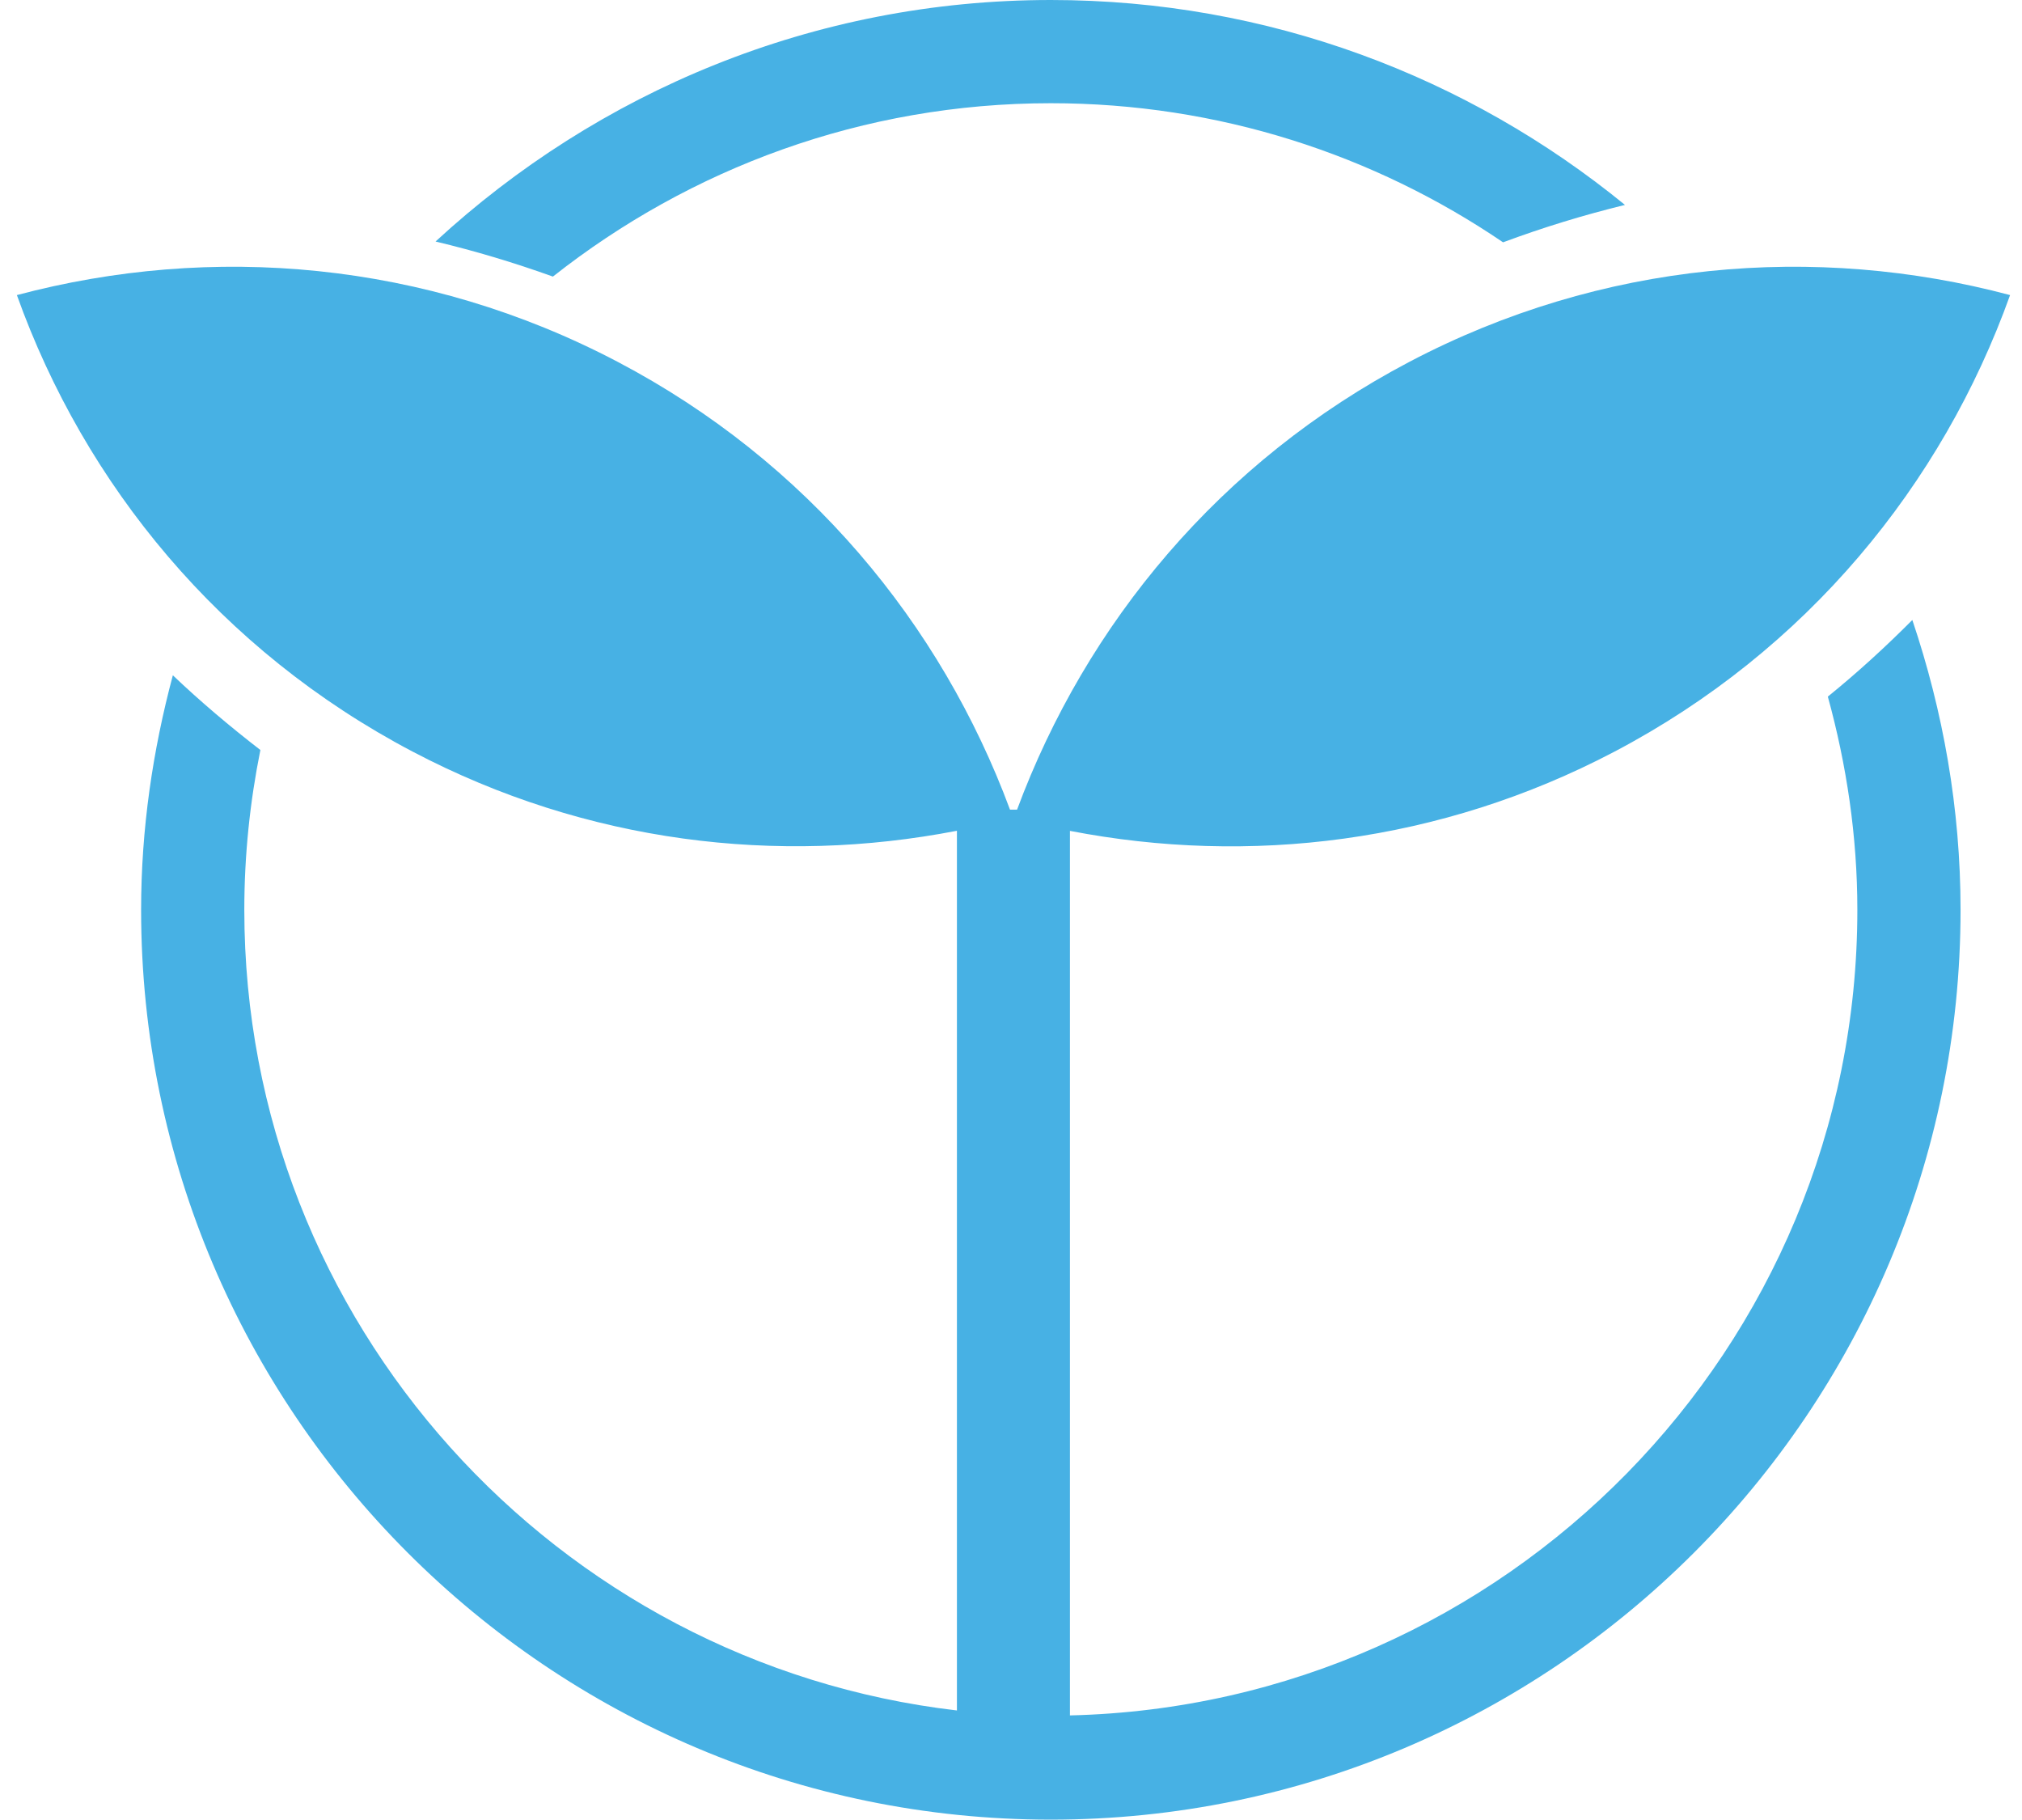
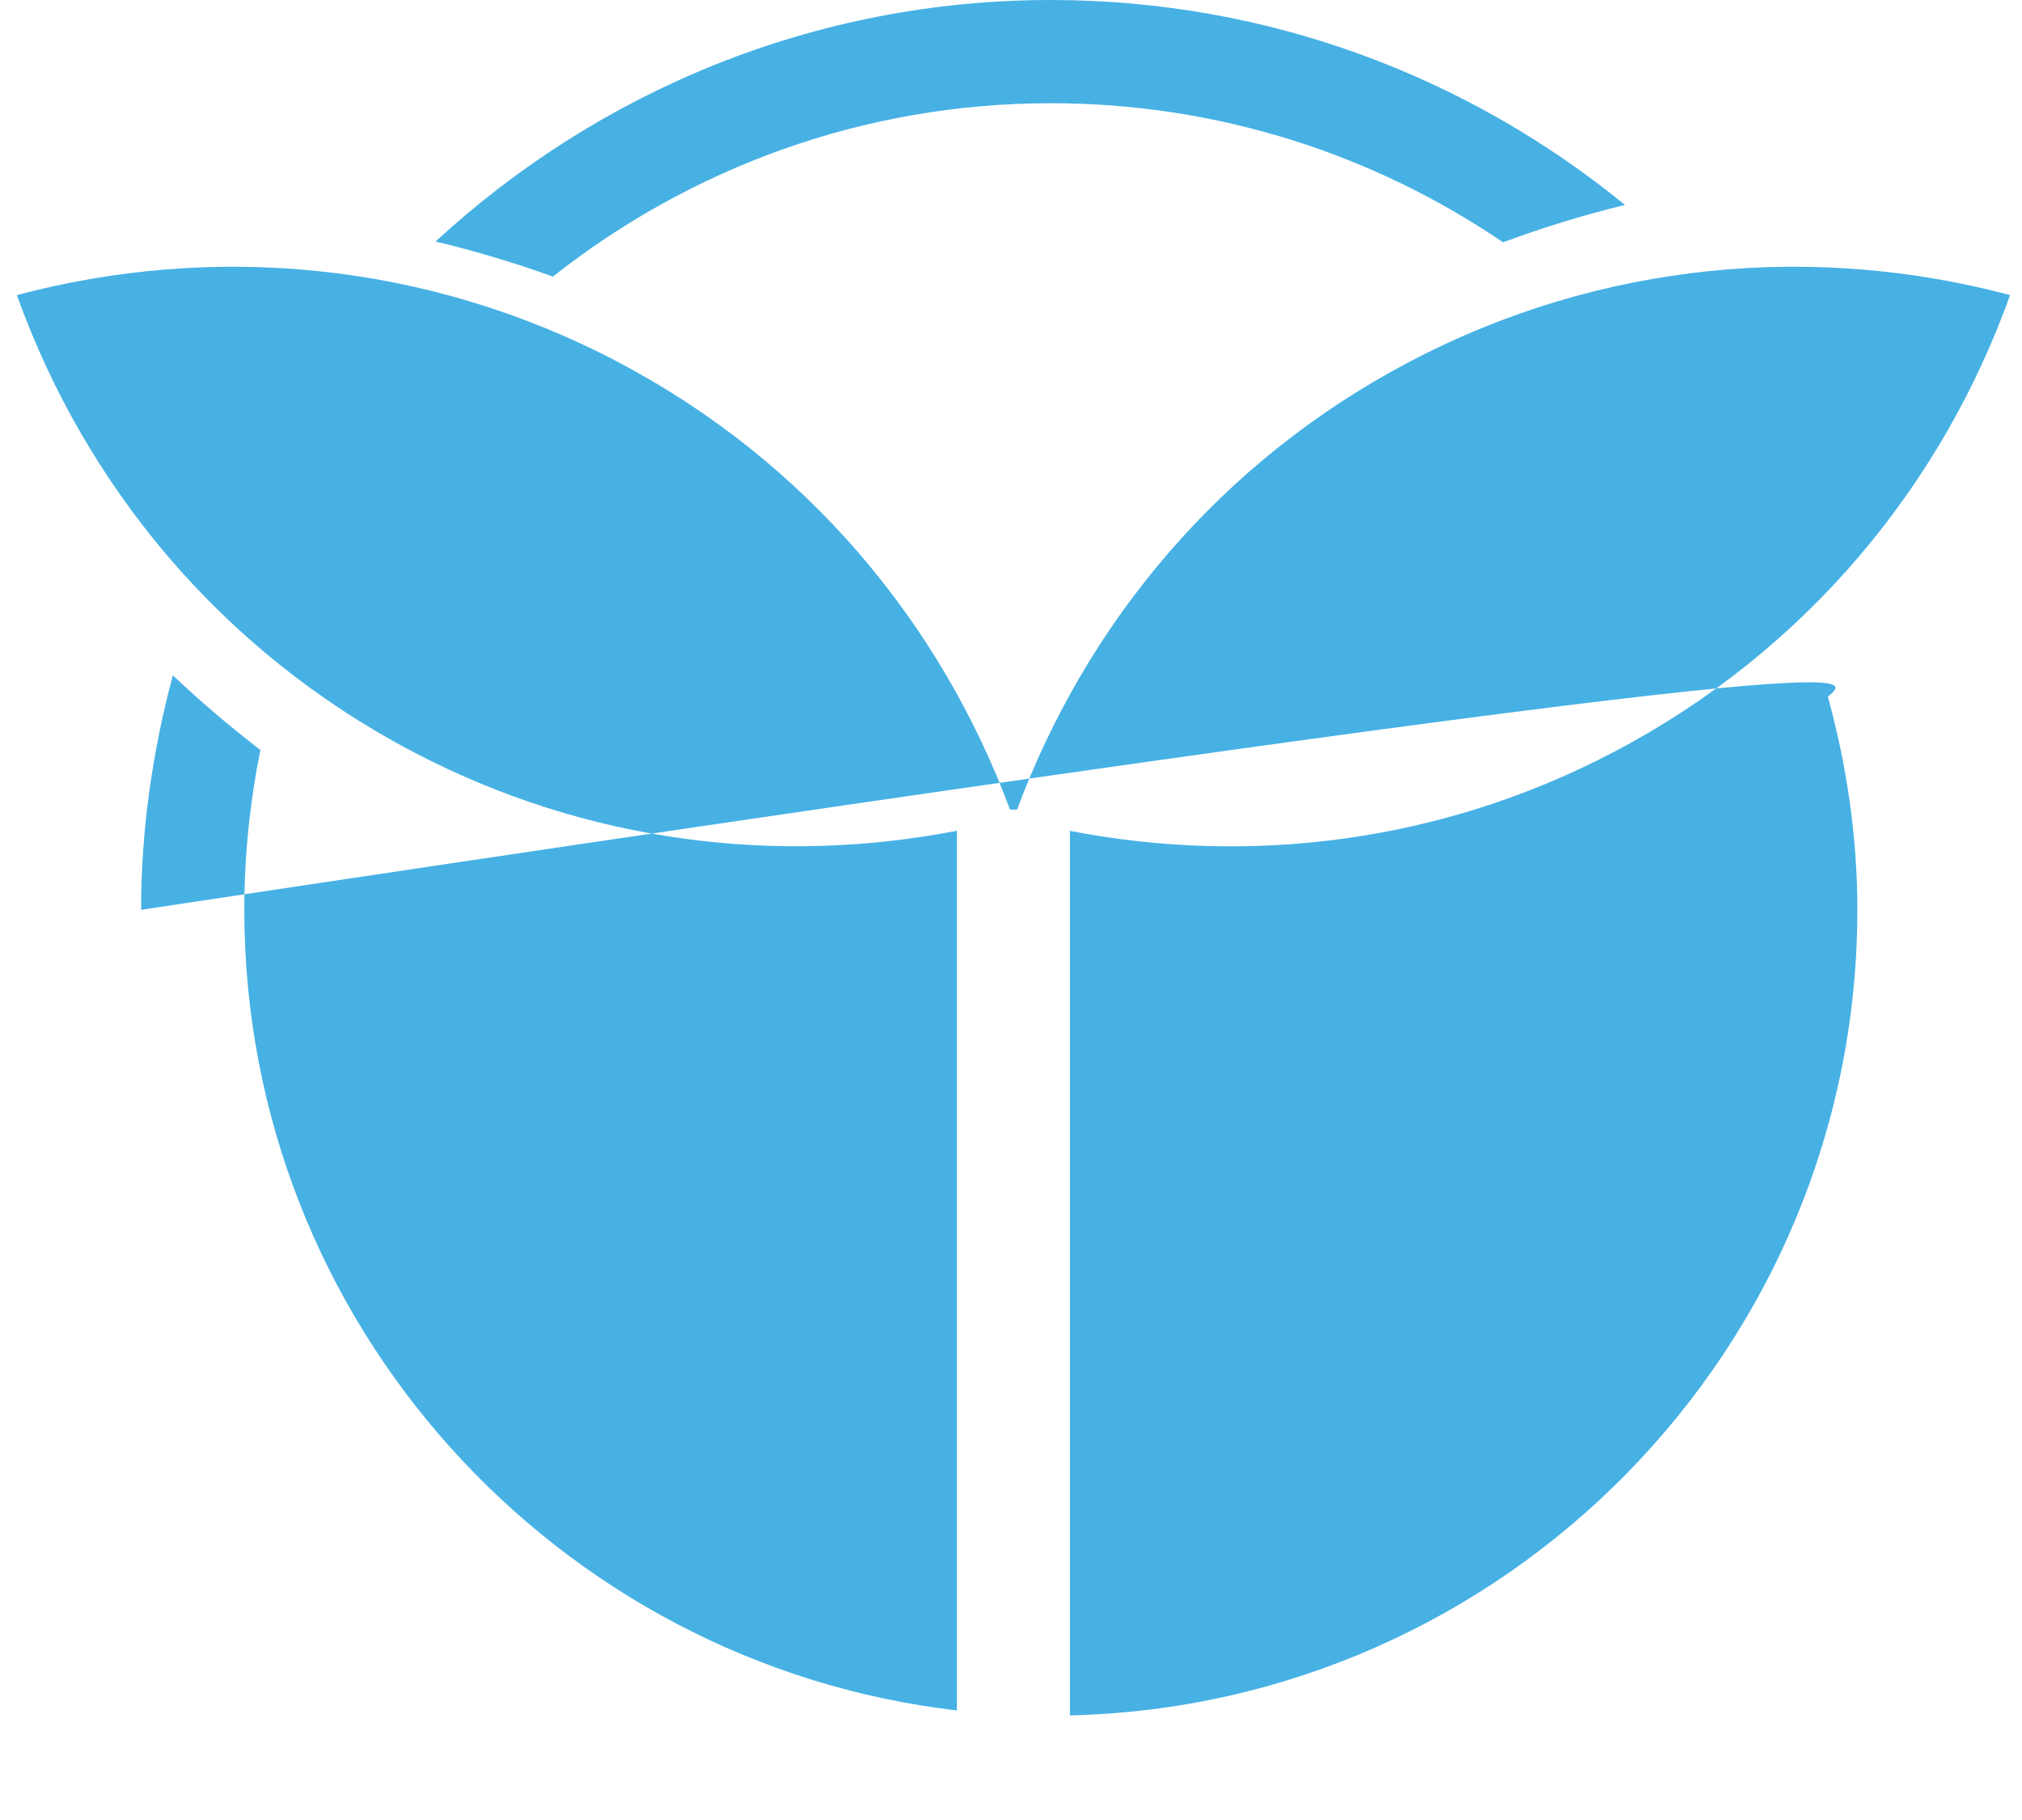
<svg xmlns="http://www.w3.org/2000/svg" t="1743050243645" class="icon" viewBox="0 0 1138 1024" version="1.1" p-id="21962" width="222.266" height="200">
-   <path d="M591.417 58.084c94.265 0 181.874 28.9 254.521 78.279 22.642-8.42 45.568-15.417 68.608-21.049C826.368 43.292 713.899 0 591.417 0 457.842 0 336.384 51.826 245.134 135.908c22.187 5.291 44.203 11.89 66.048 19.74C388.437 94.72 485.604 58.084 591.417 58.084M1028.722 392.021C1039.246 430.308 1045.333 470.414 1045.333 512c0 246.67-197.86 447.545-443.164 453.348l0-497.778c100.75 19.513 208.384 6.94 306.29-44.487 108.316-56.889 184.604-150.3 222.834-257.024-109.568-29.127-229.774-19.342-338.034 37.547-106.553 55.979-181.988 147.399-220.843 252.018l-3.982 0c-38.798-104.619-114.233-196.039-220.843-252.018-108.26-56.889-228.523-66.674-338.091-37.547C47.673 272.725 124.018 366.137 232.334 423.026 330.24 474.453 437.874 487.026 538.567 467.513l0 495.047c-225.451-26.283-401.067-218.169-401.067-450.56 0-30.777 3.186-60.871 9.045-89.941C129.308 408.747 112.811 394.809 97.28 380.018 86.016 422.172 79.417 466.318 79.417 512c0 282.34 229.66 512 512 512 282.34 0 512-229.66 512-512 0-57.06-9.842-111.787-27.136-163.1C1061.262 363.975 1045.504 378.425 1028.722 392.021" fill="#47b1e4" p-id="21963" />
+   <path d="M591.417 58.084c94.265 0 181.874 28.9 254.521 78.279 22.642-8.42 45.568-15.417 68.608-21.049C826.368 43.292 713.899 0 591.417 0 457.842 0 336.384 51.826 245.134 135.908c22.187 5.291 44.203 11.89 66.048 19.74C388.437 94.72 485.604 58.084 591.417 58.084M1028.722 392.021C1039.246 430.308 1045.333 470.414 1045.333 512c0 246.67-197.86 447.545-443.164 453.348l0-497.778c100.75 19.513 208.384 6.94 306.29-44.487 108.316-56.889 184.604-150.3 222.834-257.024-109.568-29.127-229.774-19.342-338.034 37.547-106.553 55.979-181.988 147.399-220.843 252.018l-3.982 0c-38.798-104.619-114.233-196.039-220.843-252.018-108.26-56.889-228.523-66.674-338.091-37.547C47.673 272.725 124.018 366.137 232.334 423.026 330.24 474.453 437.874 487.026 538.567 467.513l0 495.047c-225.451-26.283-401.067-218.169-401.067-450.56 0-30.777 3.186-60.871 9.045-89.941C129.308 408.747 112.811 394.809 97.28 380.018 86.016 422.172 79.417 466.318 79.417 512C1061.262 363.975 1045.504 378.425 1028.722 392.021" fill="#47b1e4" p-id="21963" />
</svg>